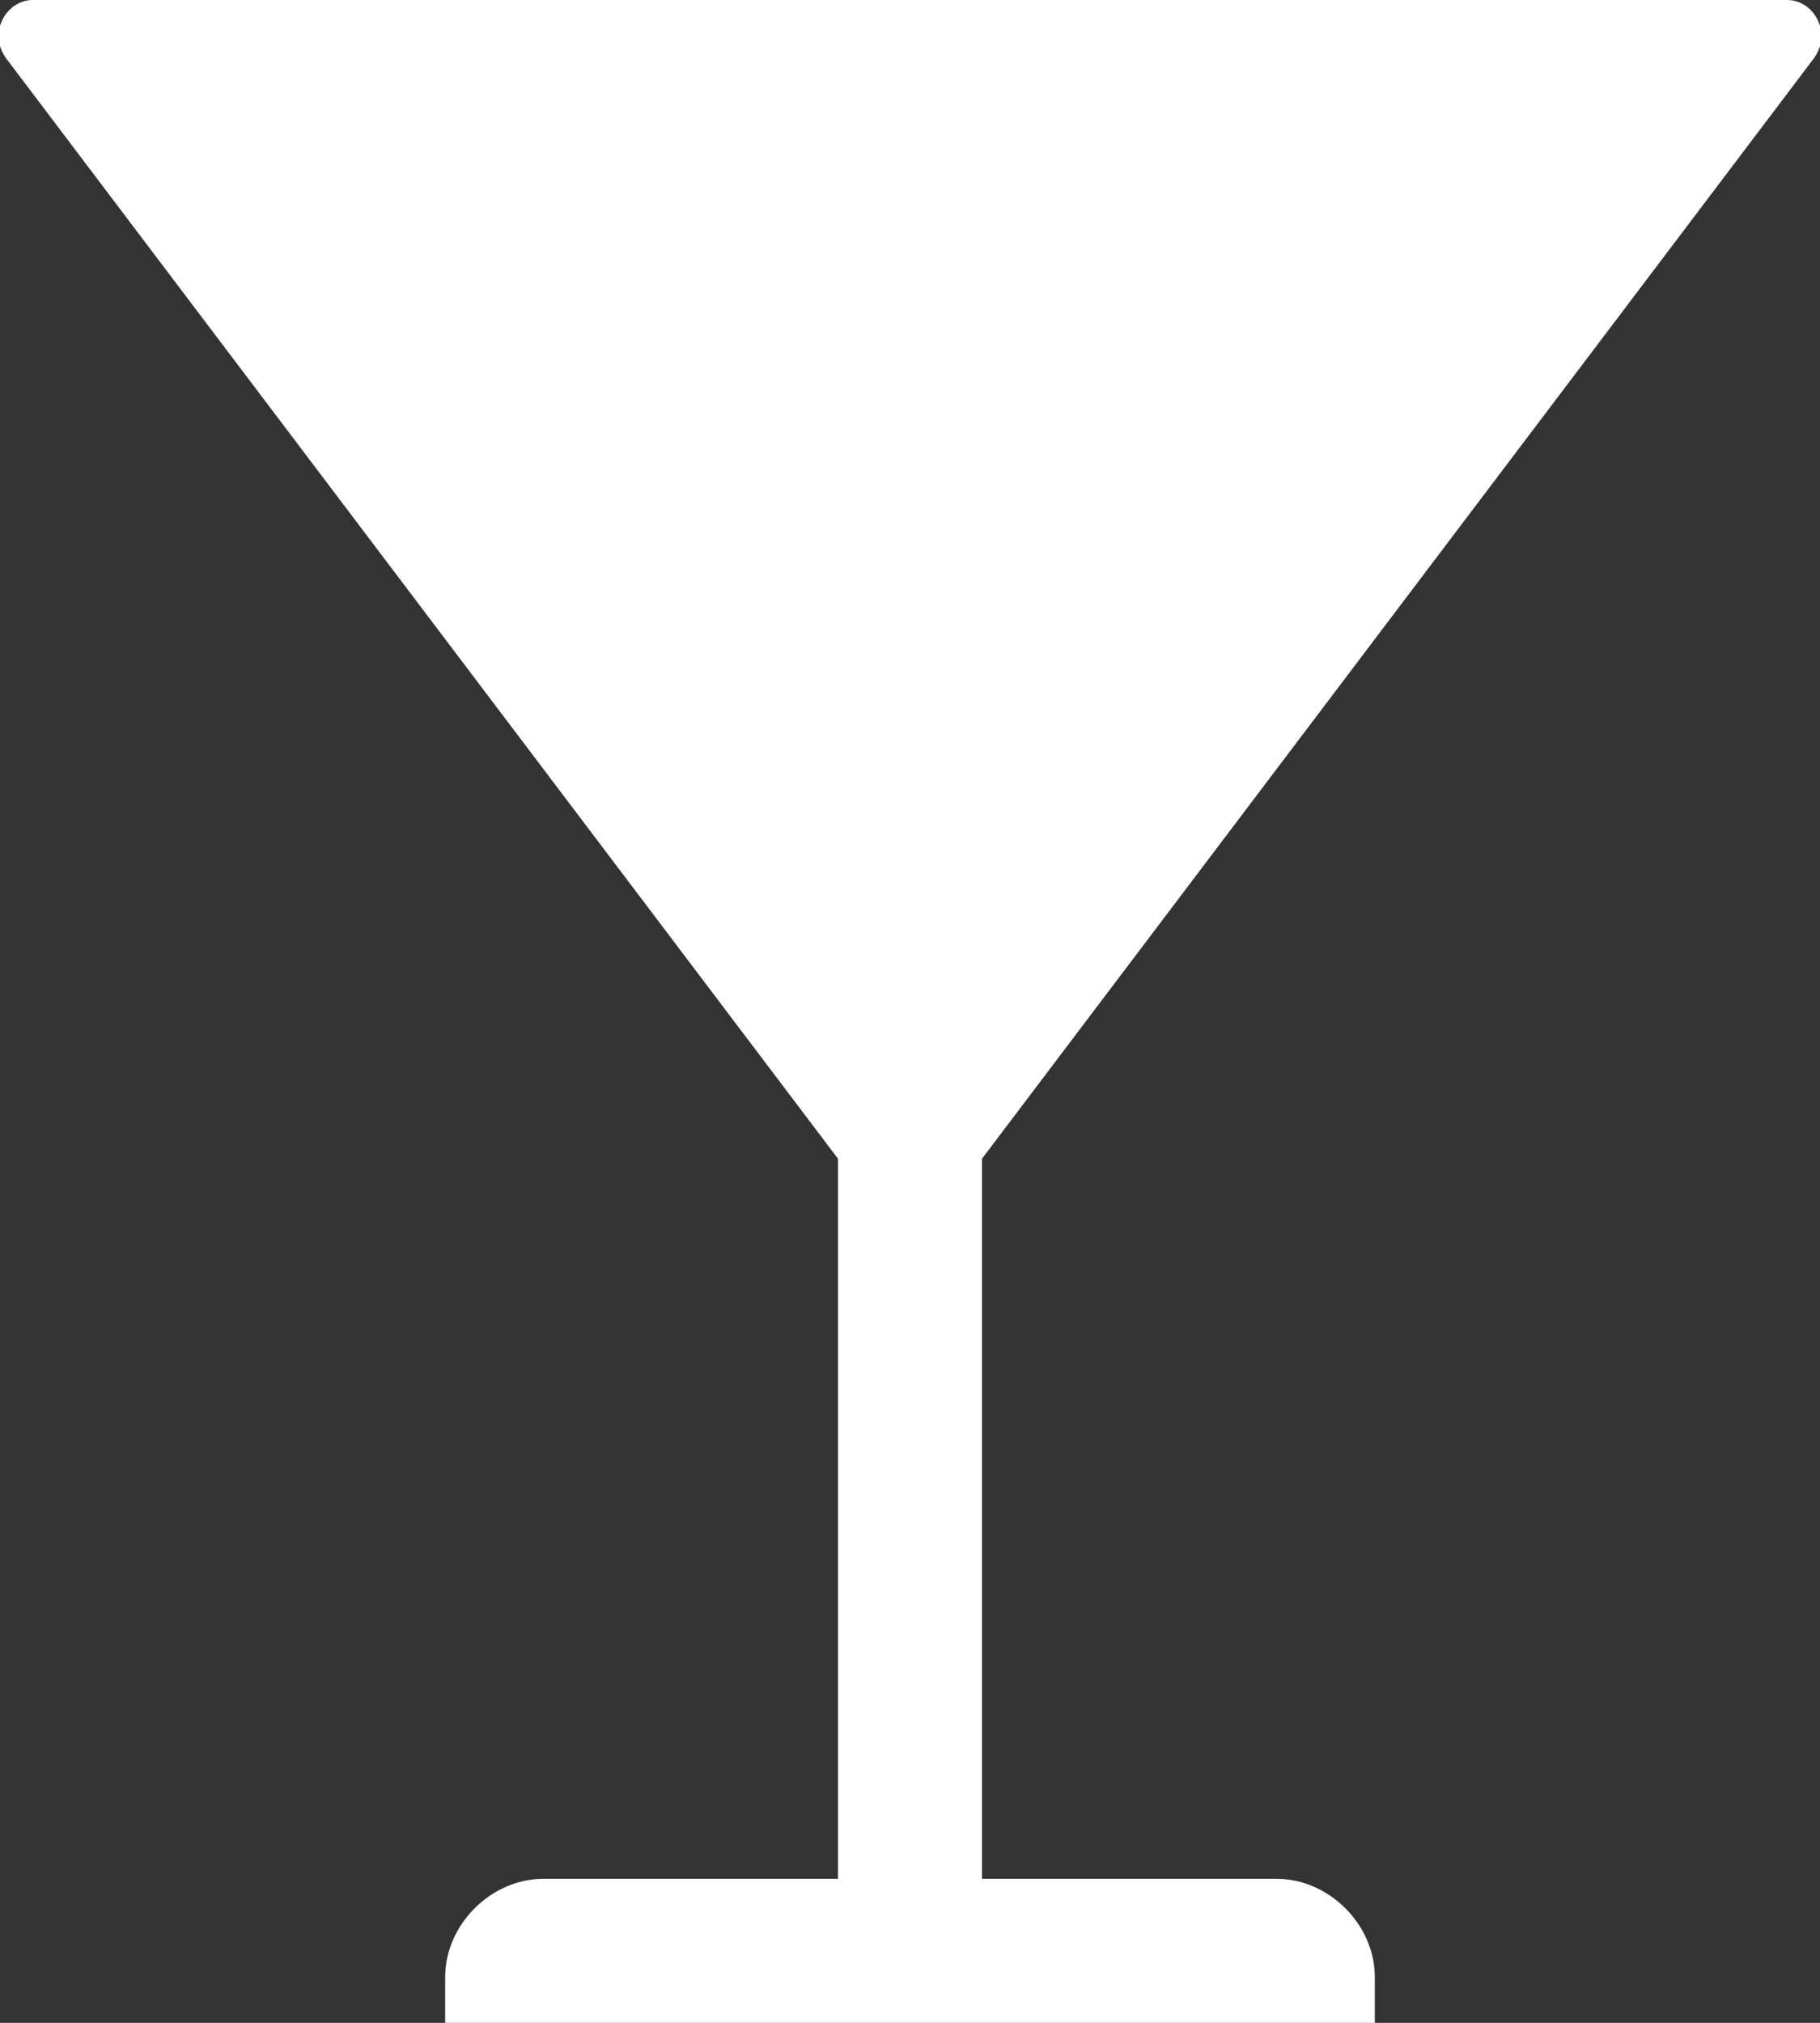
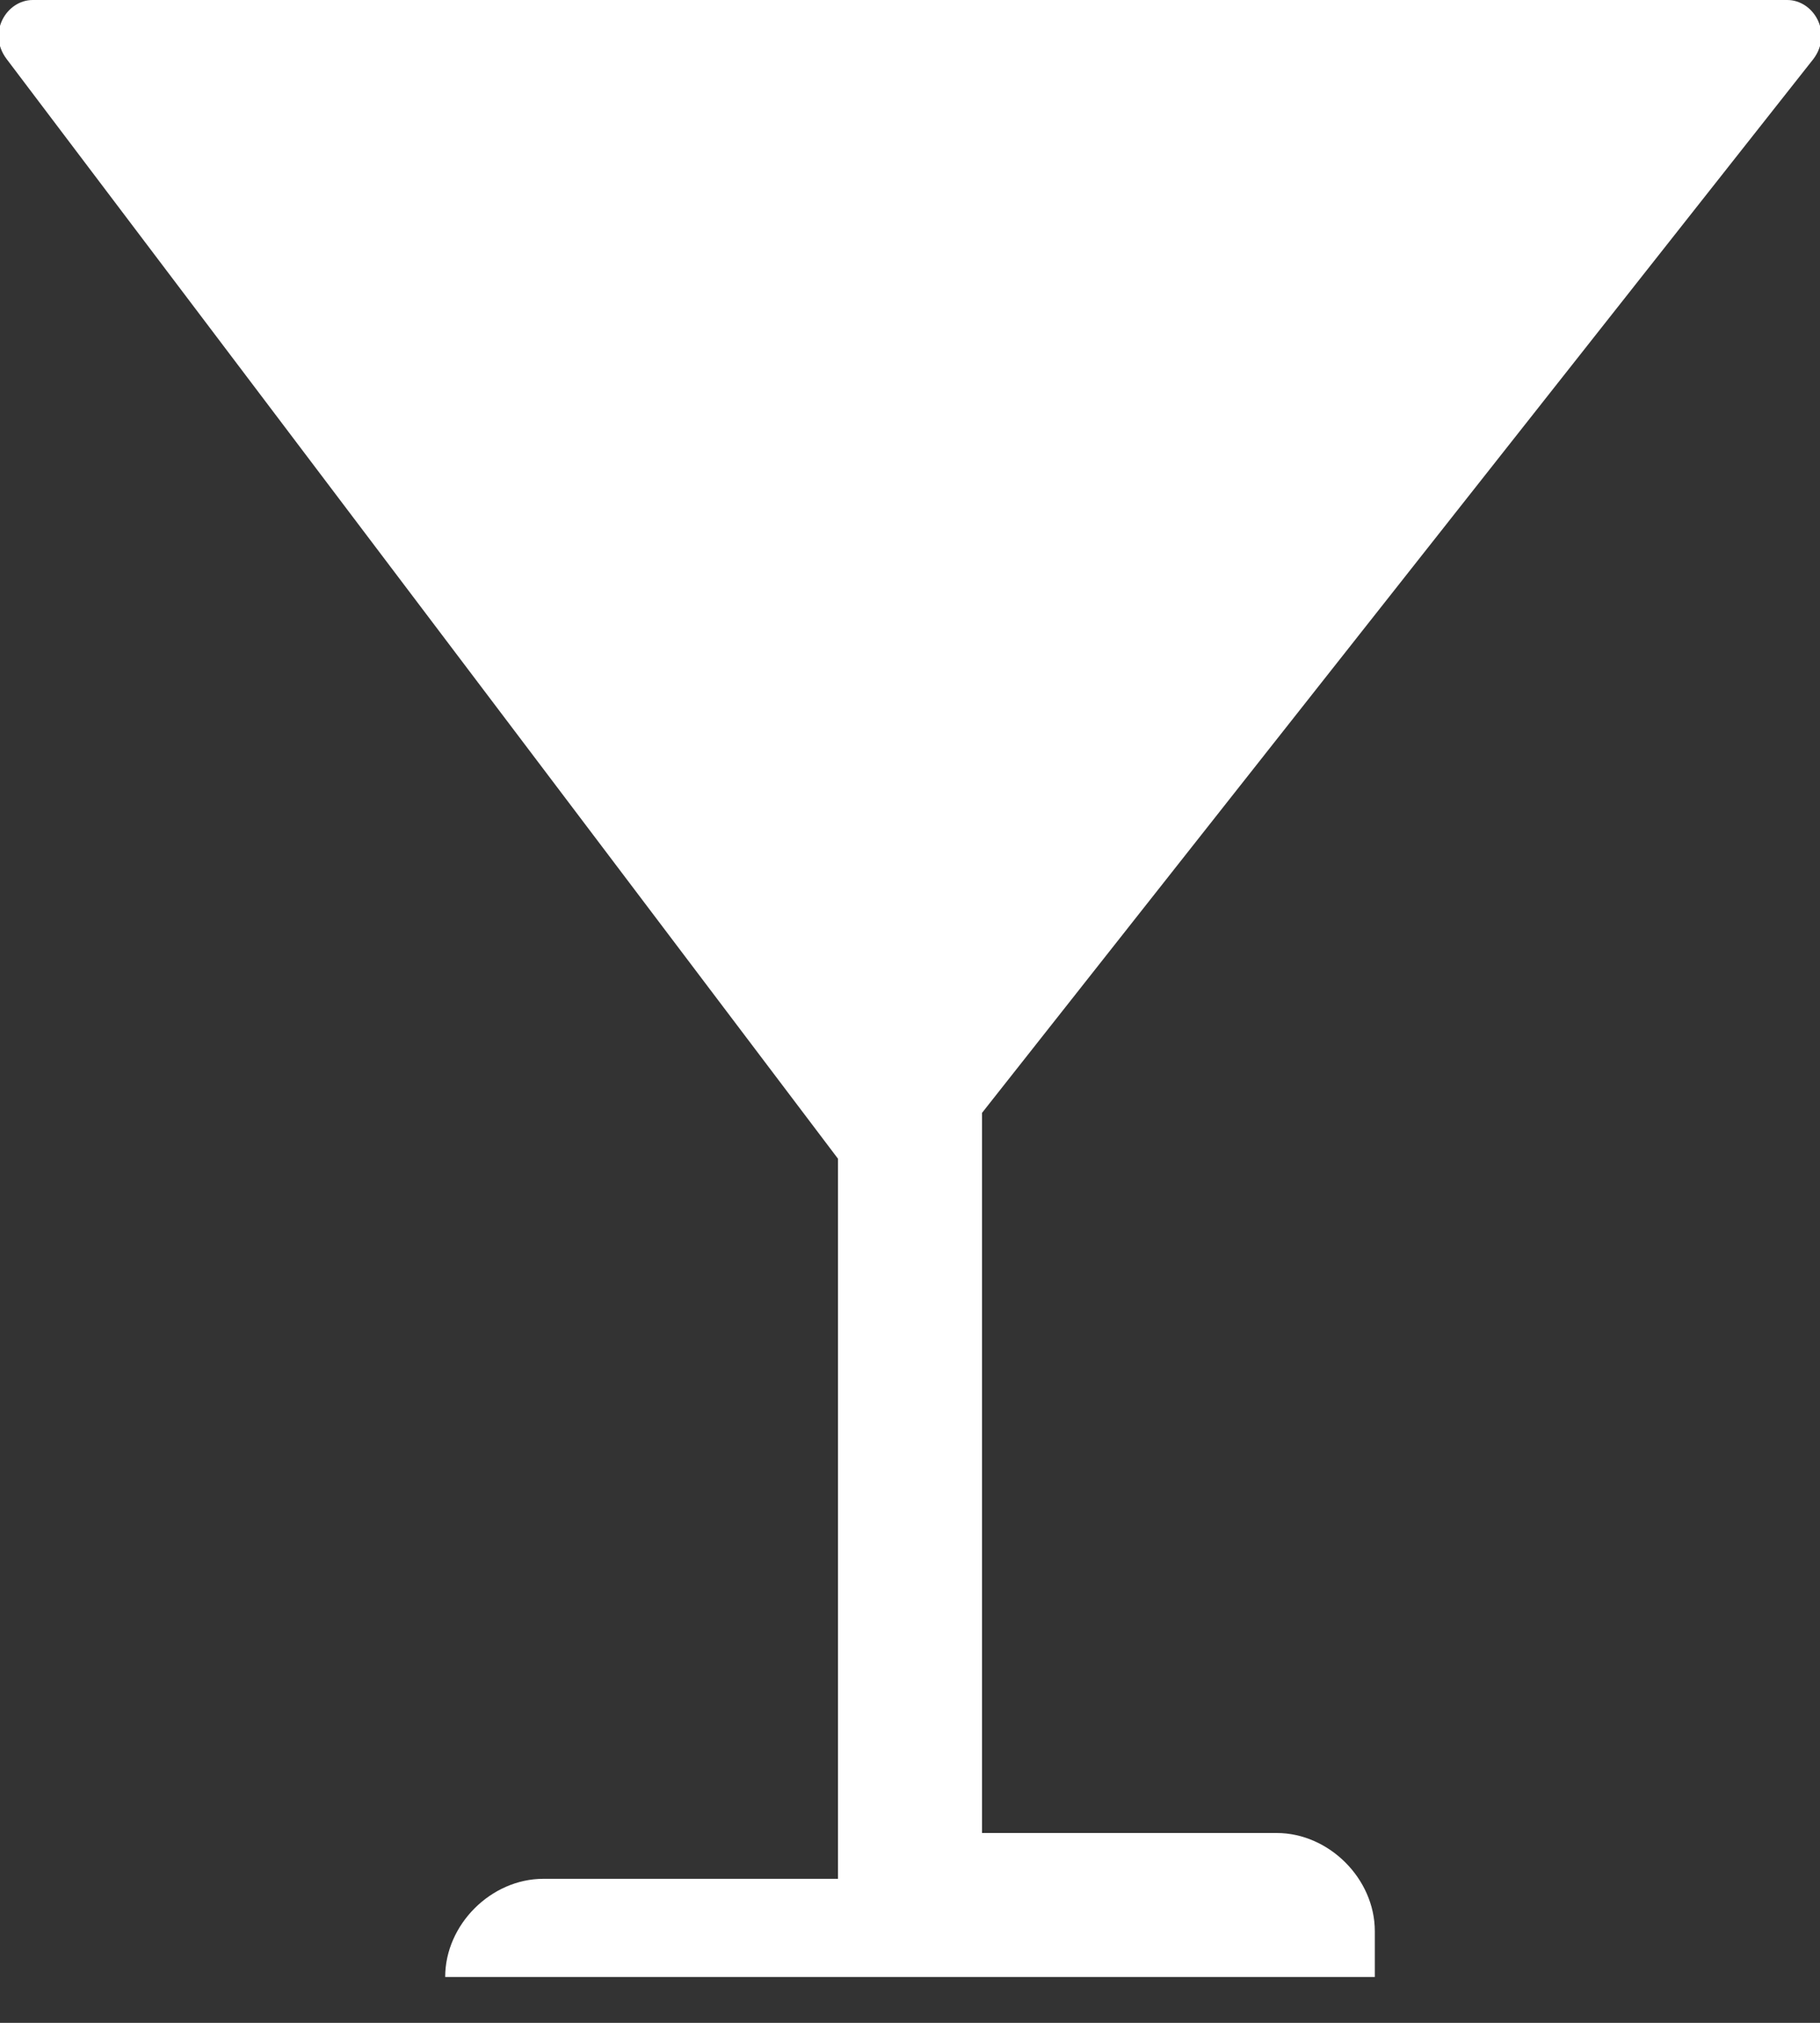
<svg xmlns="http://www.w3.org/2000/svg" version="1.1" id="Ebene_1" x="0px" y="0px" width="27.8px" height="30.9px" viewBox="0 0 27.8 30.9" style="enable-background:new 0 0 27.8 30.9;" xml:space="preserve">
  <rect x="0" y="0" width="27.8" height="30.9" fill="#333333" stroke="none" />
  <style type="text/css">
	.st0{fill:#FFFFFF;}
</style>
-   <path class="st0" d="M27.7,0.9C28,0.5,27.7,0,27.3,0H0.5C0.1,0-0.2,0.5,0.1,0.9l12.7,16.8v11H8.3c-0.8,0-1.5,0.7-1.5,1.5v0.7H21  v-0.7c0-0.8-0.7-1.5-1.5-1.5H15v-11L27.7,0.9z" />
+   <path class="st0" d="M27.7,0.9C28,0.5,27.7,0,27.3,0H0.5C0.1,0-0.2,0.5,0.1,0.9l12.7,16.8v11H8.3c-0.8,0-1.5,0.7-1.5,1.5H21  v-0.7c0-0.8-0.7-1.5-1.5-1.5H15v-11L27.7,0.9z" />
</svg>